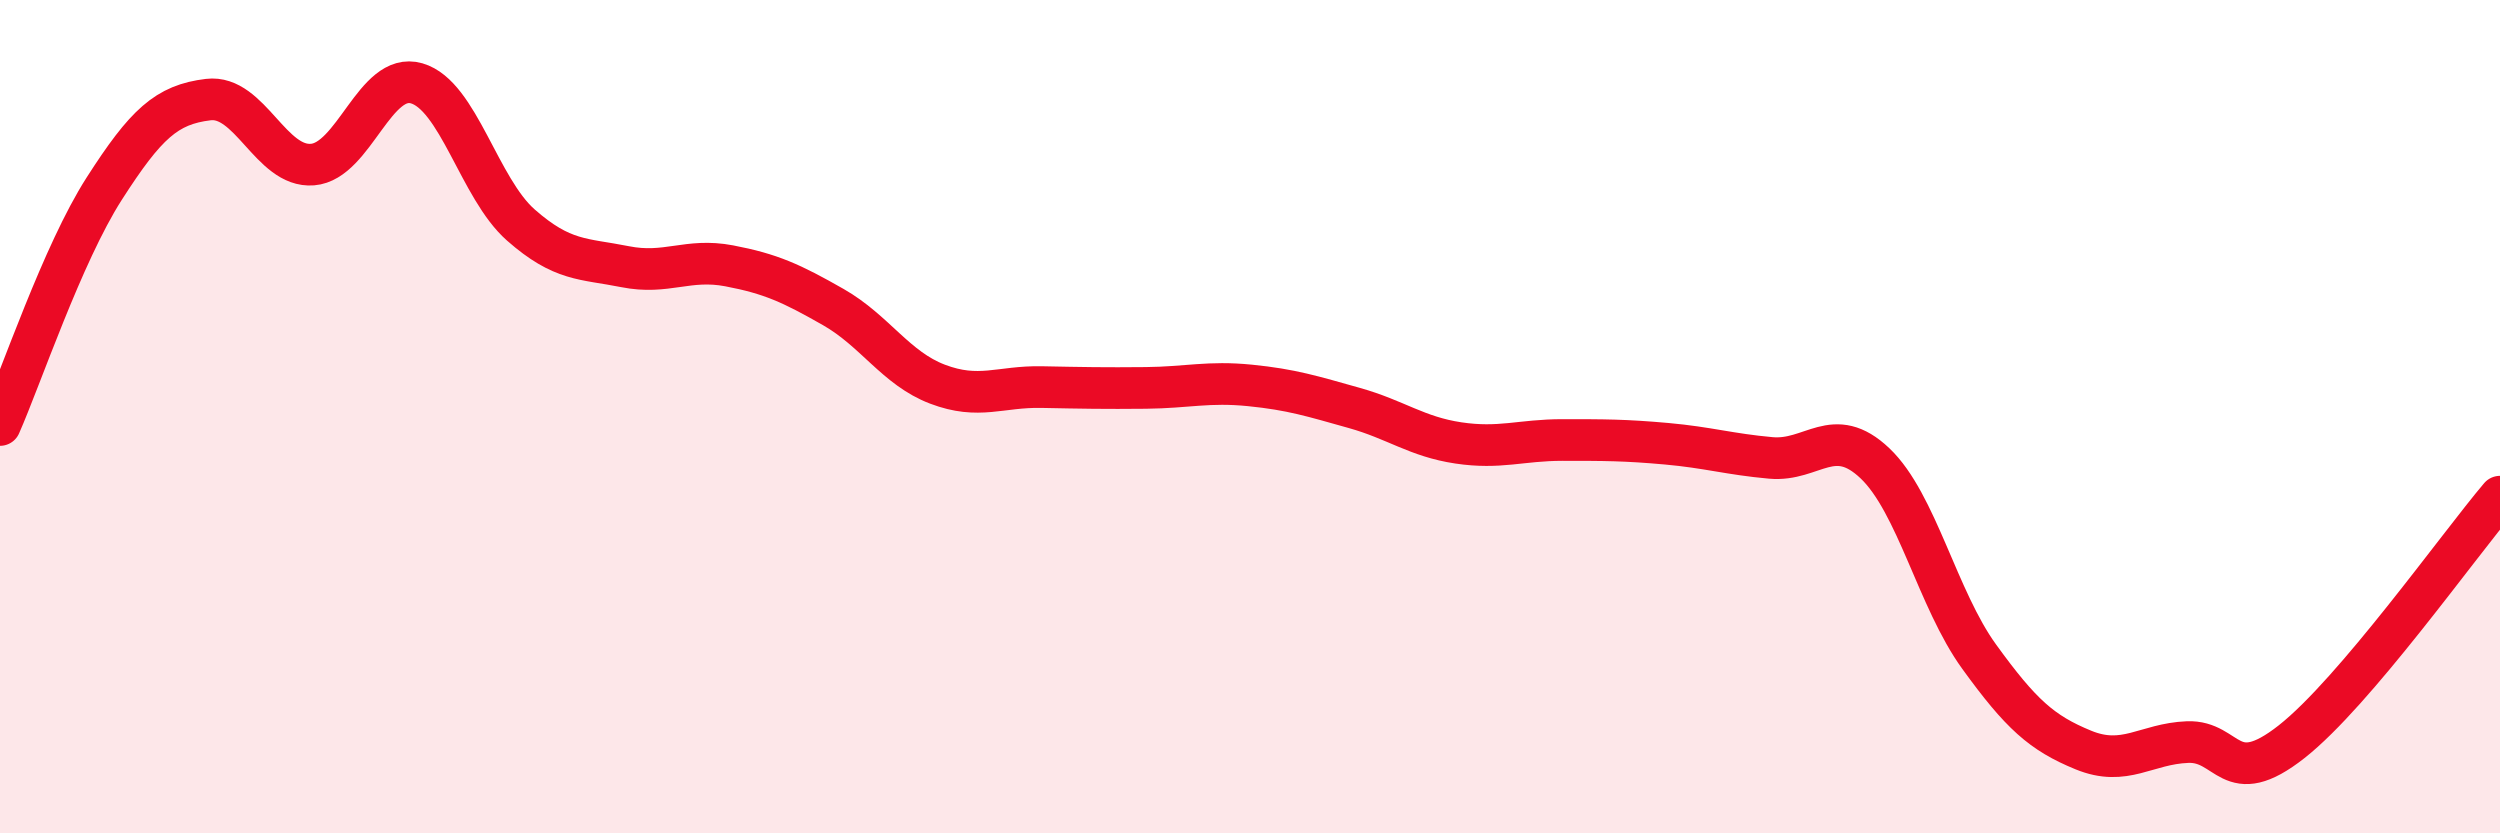
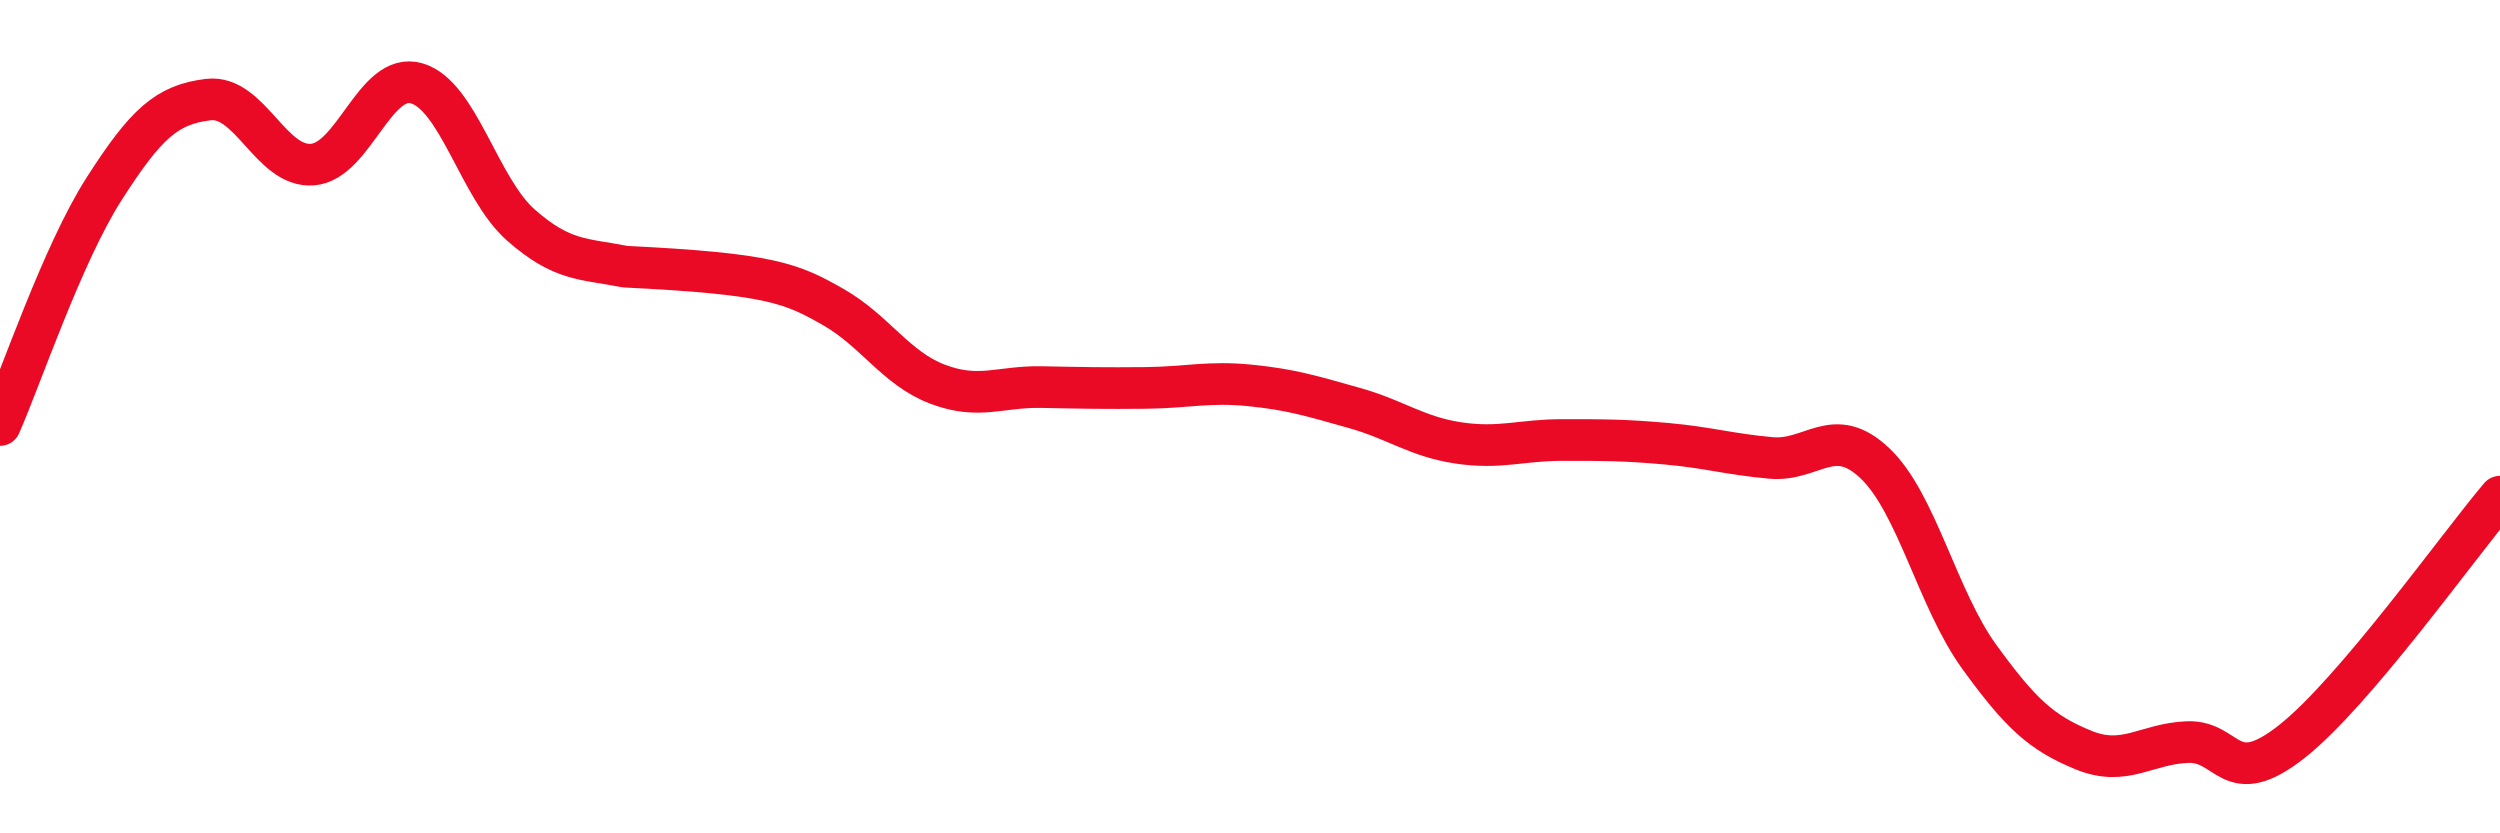
<svg xmlns="http://www.w3.org/2000/svg" width="60" height="20" viewBox="0 0 60 20">
-   <path d="M 0,10.2 C 0.5,9.07 1.5,6.09 2.5,4.53 C 3.5,2.97 4,2.51 5,2.39 C 6,2.27 6.5,4.03 7.5,3.95 C 8.5,3.87 9,1.71 10,2 C 11,2.29 11.5,4.52 12.5,5.4 C 13.5,6.28 14,6.2 15,6.4 C 16,6.6 16.5,6.19 17.5,6.38 C 18.5,6.57 19,6.8 20,7.37 C 21,7.94 21.5,8.84 22.5,9.22 C 23.5,9.6 24,9.27 25,9.29 C 26,9.31 26.5,9.32 27.5,9.31 C 28.5,9.3 29,9.15 30,9.25 C 31,9.35 31.5,9.51 32.5,9.79 C 33.5,10.07 34,10.48 35,10.63 C 36,10.78 36.5,10.56 37.5,10.56 C 38.5,10.56 39,10.56 40,10.65 C 41,10.74 41.5,10.9 42.5,10.99 C 43.5,11.08 44,10.17 45,11.12 C 46,12.07 46.5,14.38 47.5,15.76 C 48.5,17.14 49,17.59 50,18 C 51,18.41 51.5,17.85 52.5,17.81 C 53.5,17.77 53.5,18.98 55,17.8 C 56.5,16.62 59,13.1 60,11.92L60 20L0 20Z" fill="#EB0A25" opacity="0.1" stroke-linecap="round" stroke-linejoin="round" />
-   <path d="M 0,10.2 C 0.5,9.07 1.5,6.09 2.5,4.53 C 3.5,2.97 4,2.51 5,2.39 C 6,2.27 6.5,4.03 7.5,3.95 C 8.5,3.87 9,1.71 10,2 C 11,2.29 11.5,4.52 12.5,5.4 C 13.5,6.28 14,6.2 15,6.4 C 16,6.6 16.5,6.19 17.5,6.38 C 18.5,6.57 19,6.8 20,7.37 C 21,7.94 21.5,8.84 22.5,9.22 C 23.5,9.6 24,9.27 25,9.29 C 26,9.31 26.5,9.32 27.5,9.31 C 28.5,9.3 29,9.15 30,9.25 C 31,9.35 31.5,9.51 32.5,9.79 C 33.5,10.07 34,10.48 35,10.63 C 36,10.78 36.5,10.56 37.5,10.56 C 38.5,10.56 39,10.56 40,10.65 C 41,10.74 41.5,10.9 42.5,10.99 C 43.5,11.08 44,10.17 45,11.12 C 46,12.07 46.5,14.38 47.5,15.76 C 48.5,17.14 49,17.59 50,18 C 51,18.41 51.5,17.85 52.5,17.81 C 53.5,17.77 53.5,18.98 55,17.8 C 56.5,16.62 59,13.1 60,11.92" stroke="#EB0A25" stroke-width="1" fill="none" stroke-linecap="round" stroke-linejoin="round" />
+   <path d="M 0,10.2 C 0.5,9.07 1.5,6.09 2.5,4.53 C 3.5,2.97 4,2.51 5,2.39 C 6,2.27 6.5,4.03 7.5,3.95 C 8.5,3.87 9,1.71 10,2 C 11,2.29 11.5,4.52 12.5,5.4 C 13.5,6.28 14,6.2 15,6.4 C 18.5,6.57 19,6.8 20,7.37 C 21,7.94 21.5,8.84 22.5,9.22 C 23.5,9.6 24,9.27 25,9.29 C 26,9.31 26.5,9.32 27.5,9.31 C 28.5,9.3 29,9.15 30,9.25 C 31,9.35 31.5,9.51 32.5,9.79 C 33.5,10.07 34,10.48 35,10.63 C 36,10.78 36.5,10.56 37.5,10.56 C 38.5,10.56 39,10.56 40,10.65 C 41,10.74 41.5,10.9 42.5,10.99 C 43.5,11.08 44,10.17 45,11.12 C 46,12.07 46.5,14.38 47.5,15.76 C 48.5,17.14 49,17.59 50,18 C 51,18.41 51.5,17.85 52.5,17.81 C 53.5,17.77 53.5,18.98 55,17.8 C 56.5,16.62 59,13.1 60,11.92" stroke="#EB0A25" stroke-width="1" fill="none" stroke-linecap="round" stroke-linejoin="round" />
</svg>